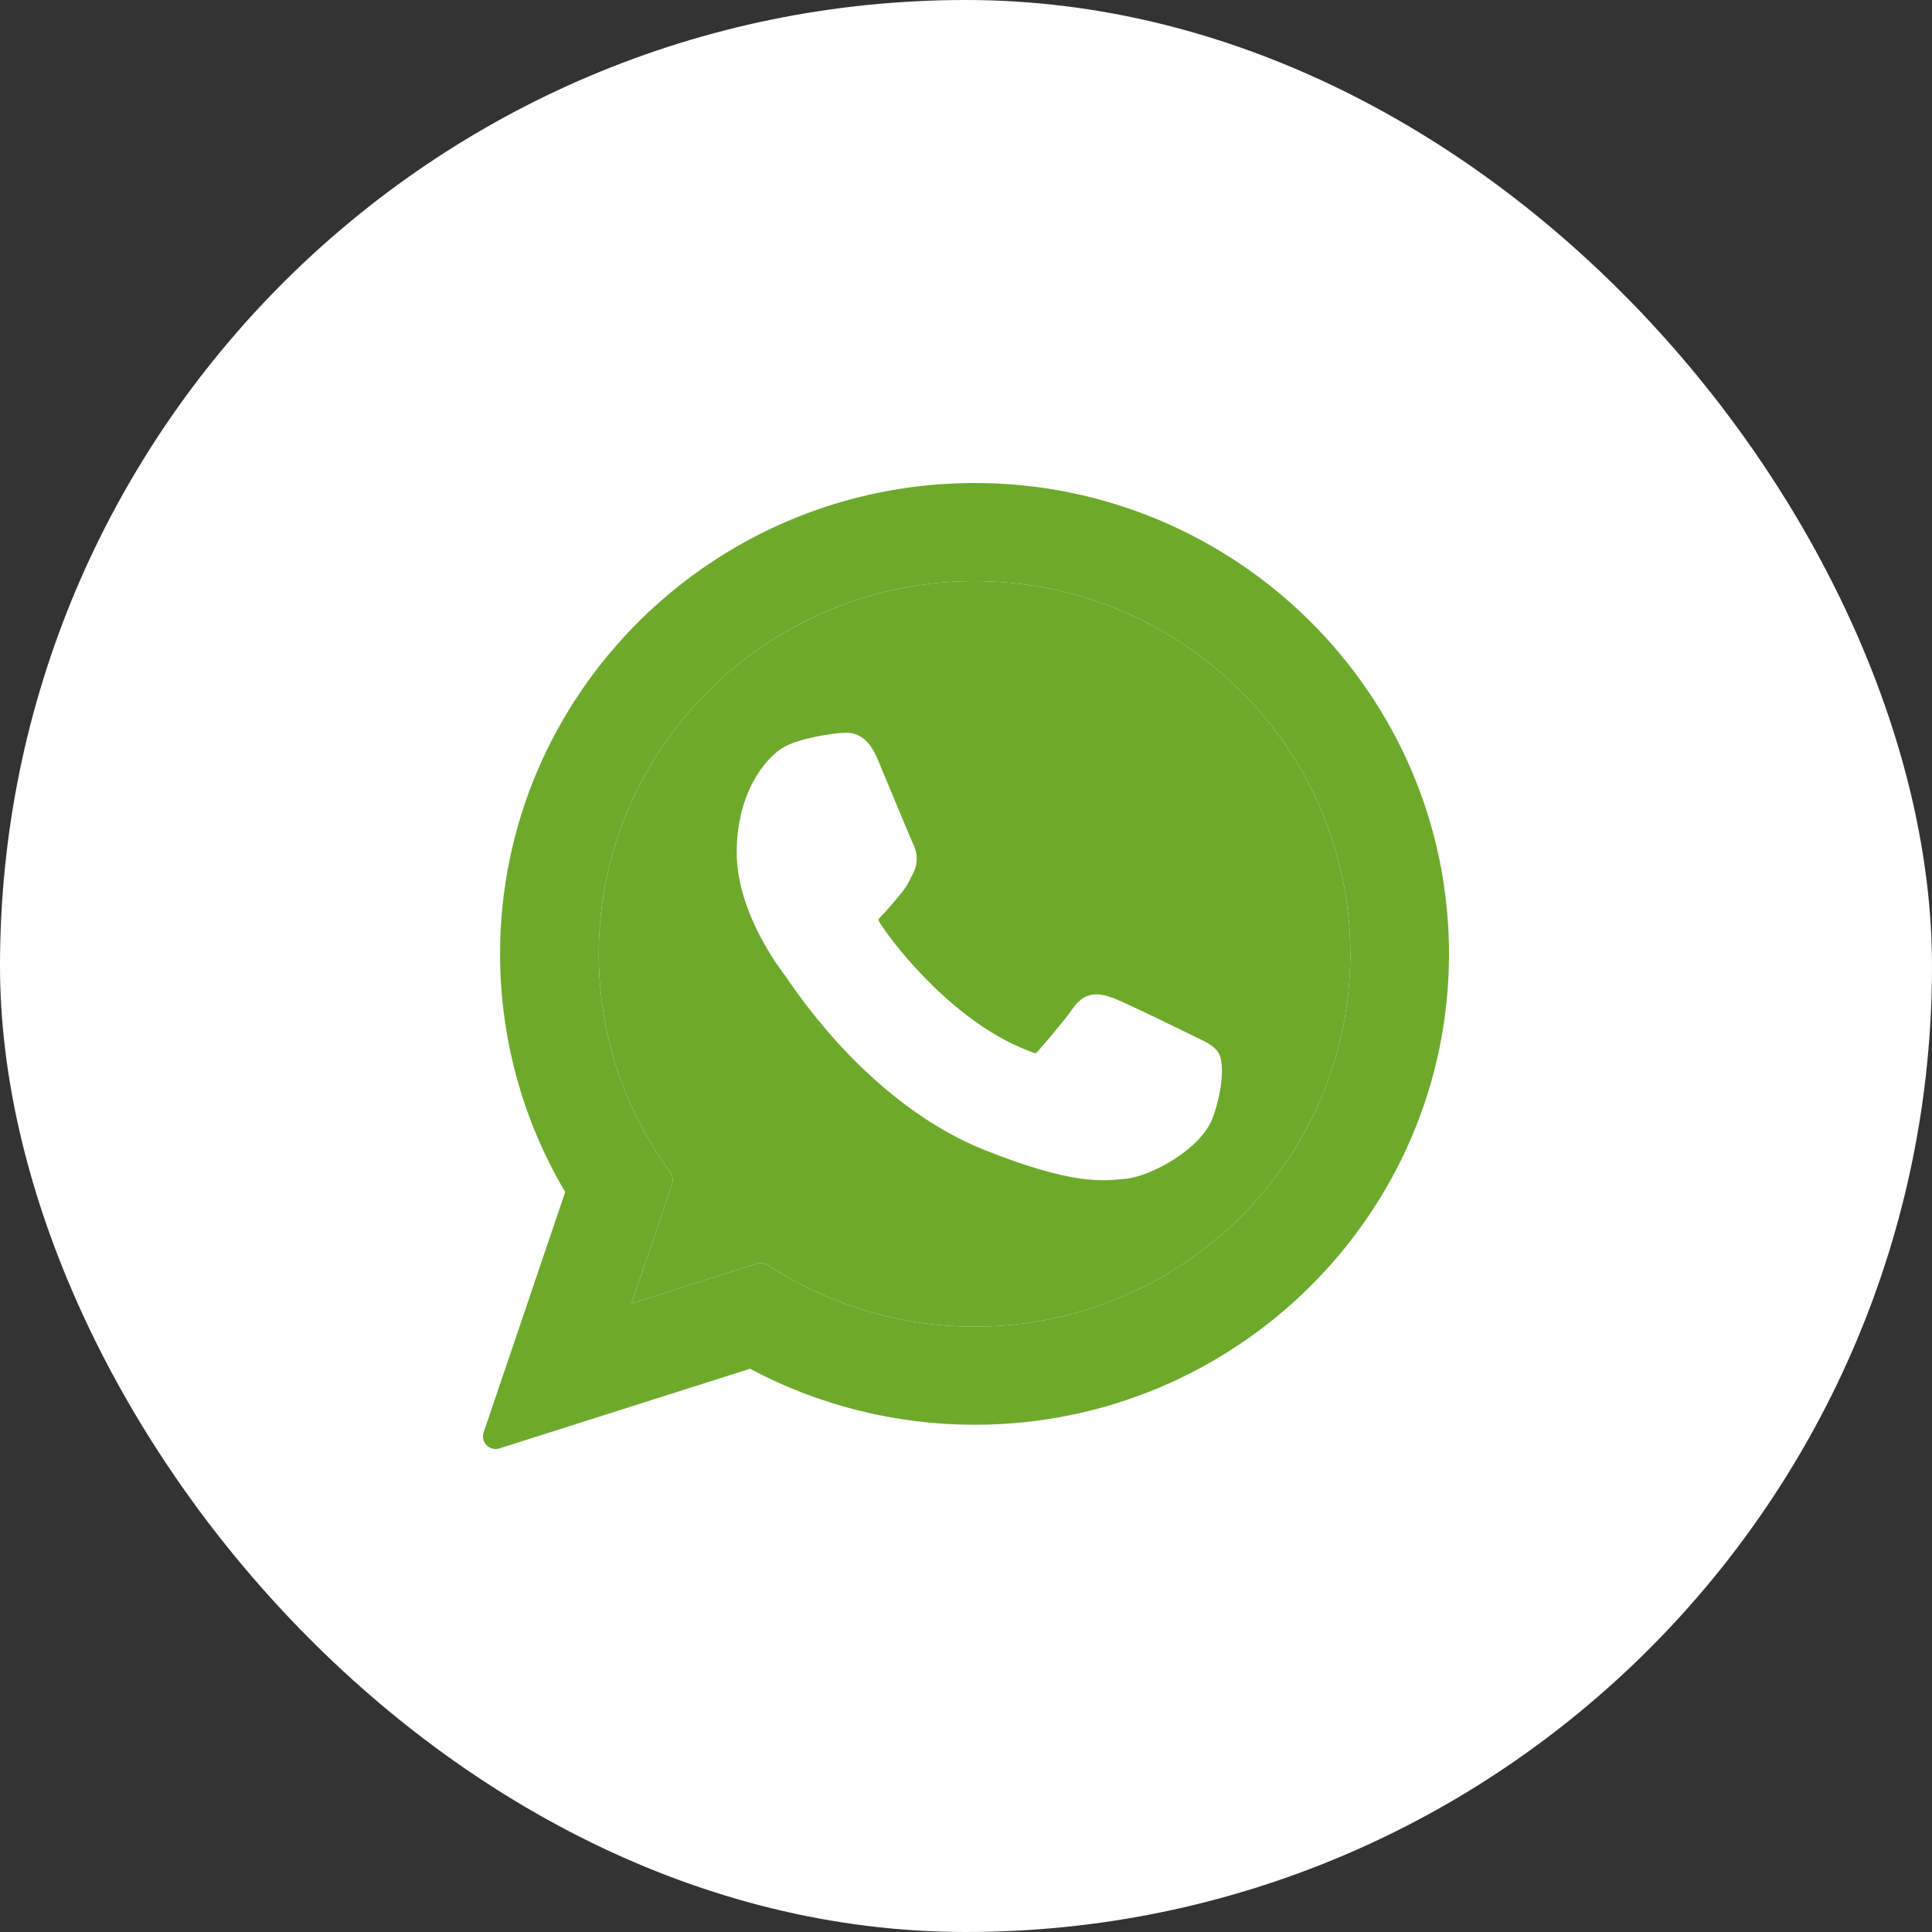
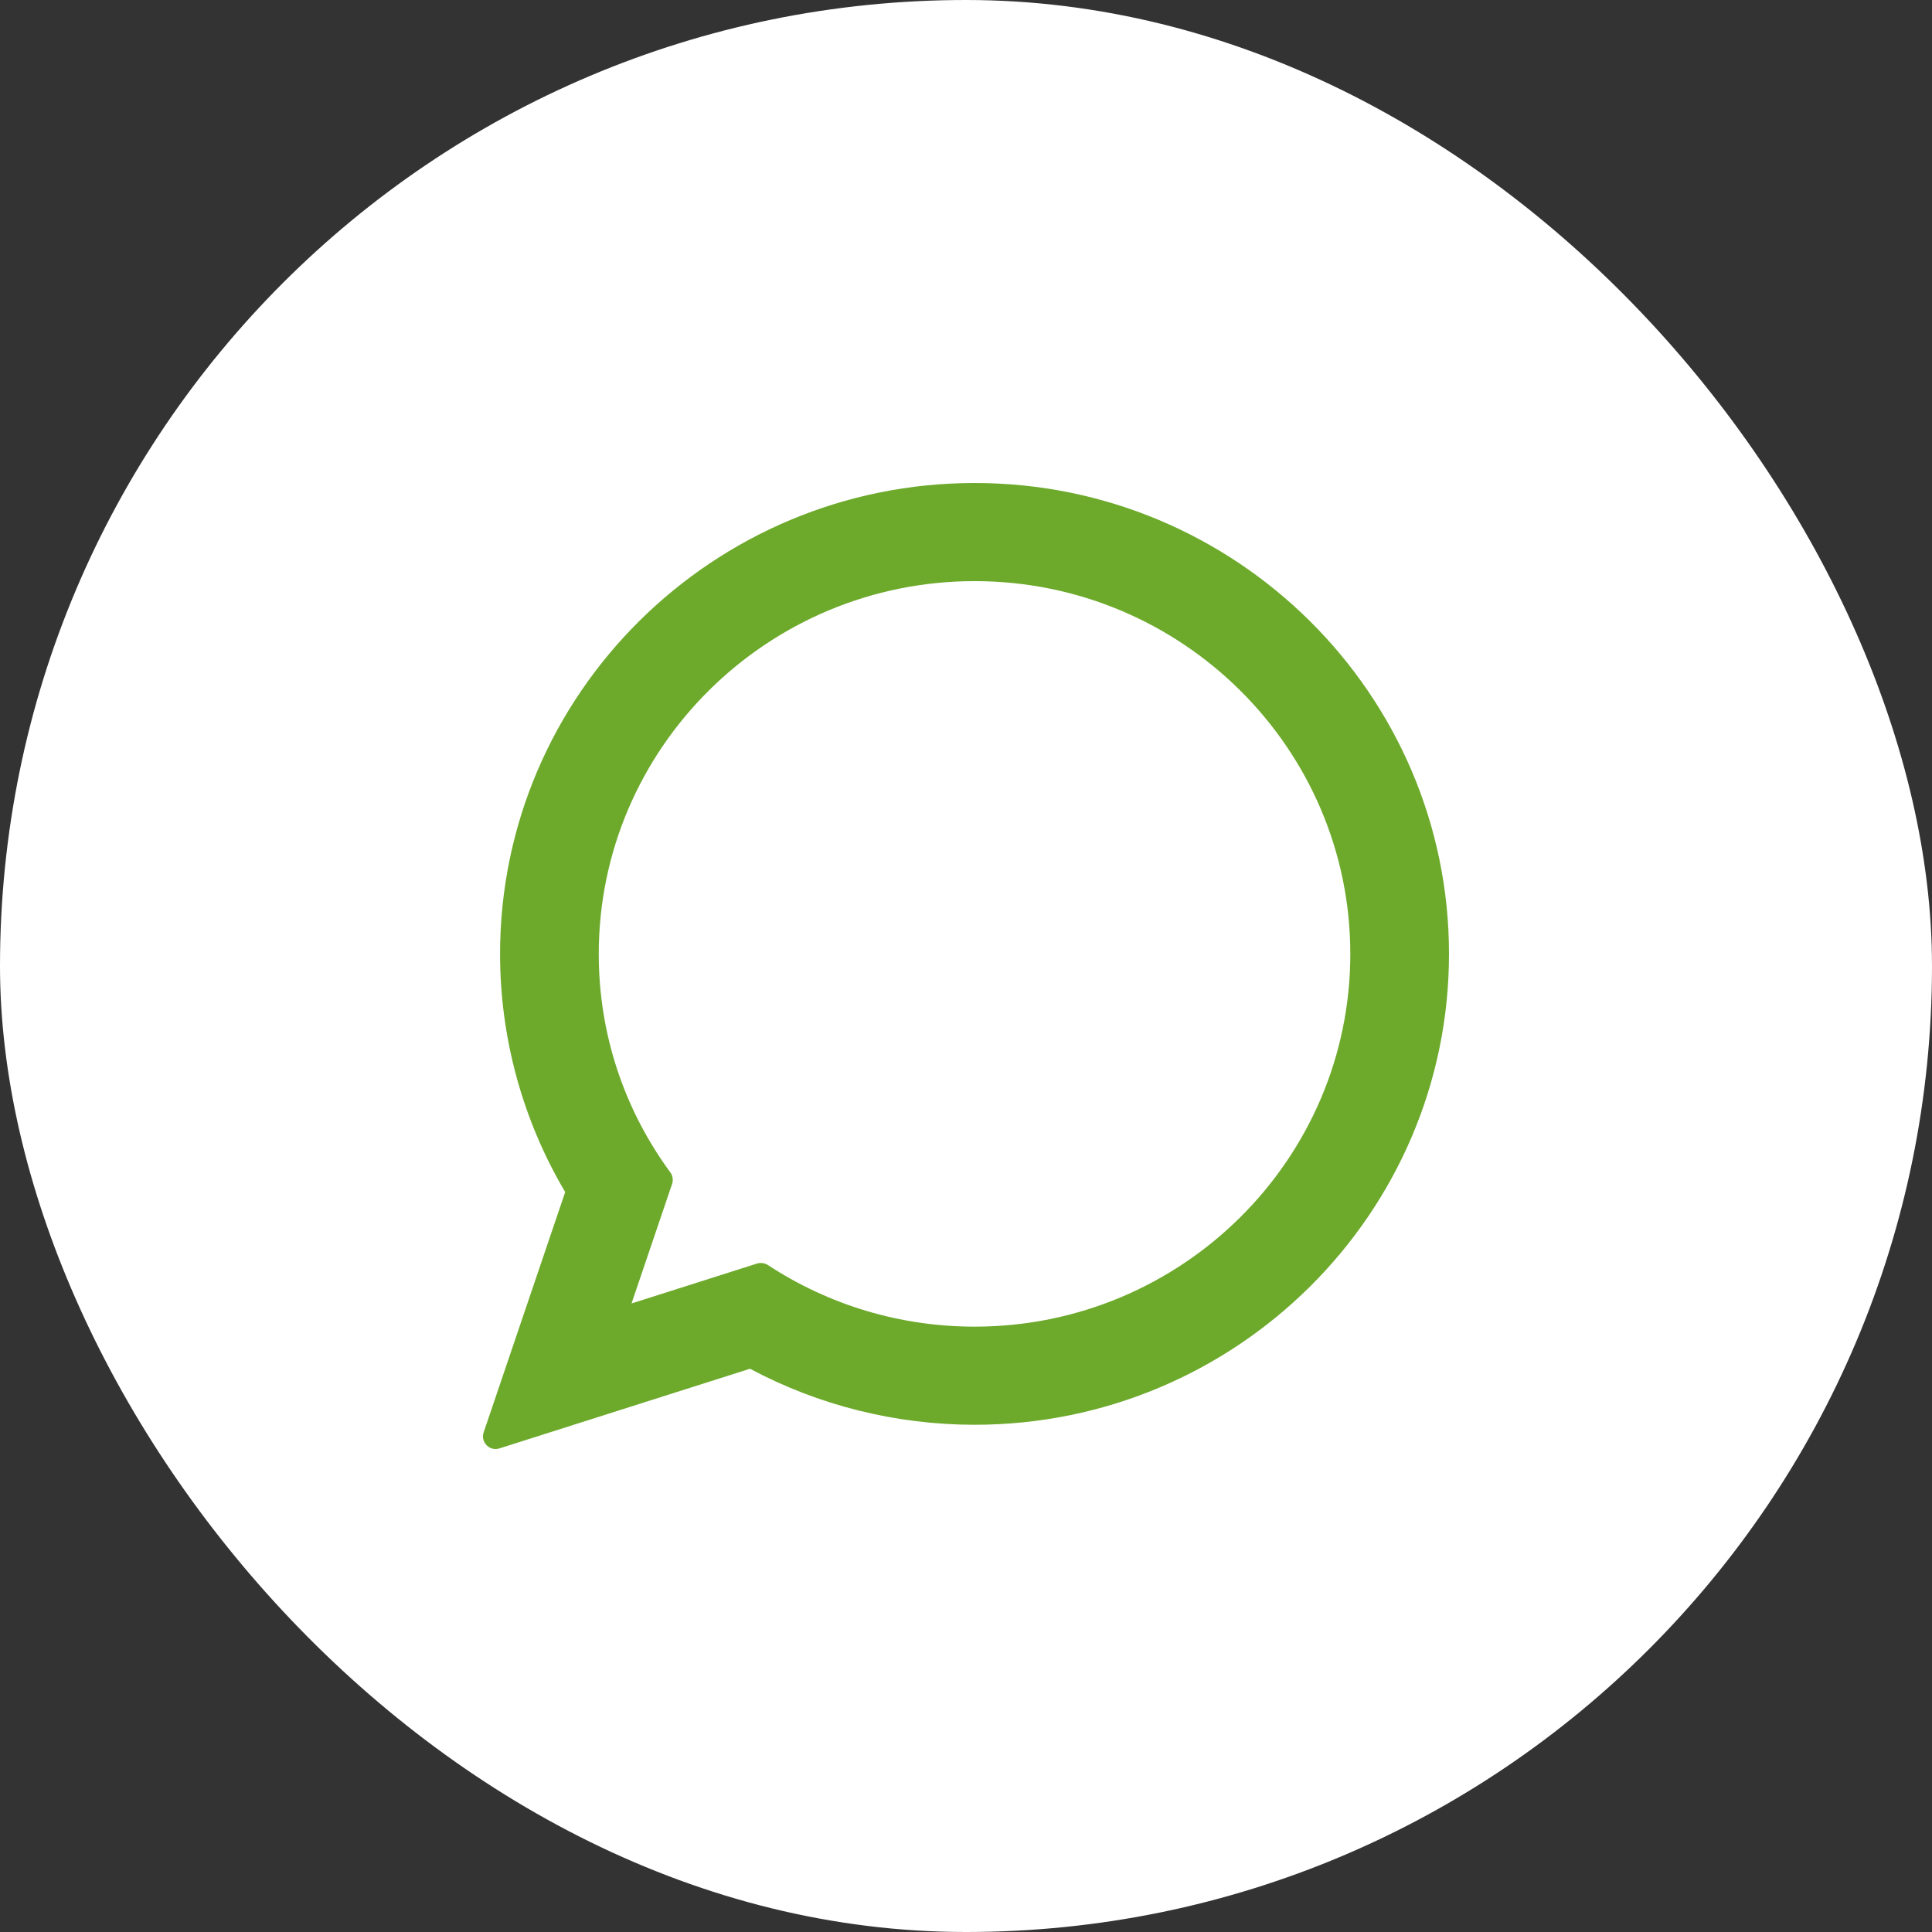
<svg xmlns="http://www.w3.org/2000/svg" width="24" height="24" viewBox="0 0 24 24" fill="none">
  <rect x="0" y="0" width="24" height="24" fill="#333333" stroke="none" />
  <rect width="24" height="24" rx="12" fill="white" />
-   <path fill-rule="evenodd" clip-rule="evenodd" d="M12.107 16.48C11.189 16.48 10.301 16.215 9.538 15.714C9.512 15.698 9.482 15.689 9.452 15.689C9.436 15.689 9.42 15.691 9.405 15.696L7.845 16.192L8.349 14.707C8.365 14.658 8.357 14.605 8.327 14.564C7.745 13.77 7.438 12.831 7.438 11.85C7.438 9.296 9.532 7.219 12.107 7.219C14.68 7.219 16.774 9.296 16.774 11.85C16.774 14.403 14.681 16.48 12.107 16.48ZM13.826 12.397C13.981 12.453 14.856 12.884 14.879 12.895C14.994 12.95 15.085 12.994 15.137 13.08C15.214 13.207 15.183 13.557 15.068 13.877C14.922 14.284 14.279 14.617 13.986 14.643L13.943 14.647C13.875 14.654 13.799 14.661 13.703 14.661C13.475 14.661 13.073 14.622 12.226 14.284C11.346 13.932 10.478 13.178 9.782 12.162C9.77 12.144 9.761 12.132 9.757 12.126C9.575 11.886 9.152 11.256 9.152 10.588C9.152 9.847 9.507 9.425 9.716 9.293C9.914 9.168 10.362 9.109 10.444 9.106C10.511 9.103 10.495 9.103 10.511 9.103C10.685 9.103 10.809 9.208 10.904 9.434C10.943 9.528 11.313 10.42 11.333 10.461C11.358 10.51 11.437 10.664 11.345 10.845L11.325 10.884C11.288 10.96 11.256 11.026 11.183 11.11C11.16 11.137 11.136 11.165 11.113 11.194C11.063 11.254 11.011 11.316 10.964 11.363C10.947 11.38 10.916 11.411 10.912 11.424C10.912 11.424 10.913 11.435 10.927 11.458C11.025 11.624 11.737 12.604 12.675 13.012C12.716 13.029 12.852 13.085 12.86 13.085C12.868 13.085 12.883 13.071 12.894 13.058C12.975 12.966 13.24 12.657 13.327 12.527C13.405 12.411 13.504 12.352 13.622 12.352C13.694 12.352 13.762 12.375 13.826 12.397Z" fill="#6DAA2C" />
  <path fill-rule="evenodd" clip-rule="evenodd" d="M12.107 6C8.857 6 6.212 8.624 6.212 11.85C6.212 12.893 6.492 13.914 7.021 14.808L6.008 17.794C5.989 17.85 6.003 17.911 6.045 17.953C6.074 17.984 6.115 18 6.156 18C6.172 18 6.188 17.998 6.203 17.993L9.317 17.003C10.169 17.459 11.132 17.699 12.107 17.699C15.356 17.699 18 15.075 18 11.85C18 8.624 15.356 6 12.107 6ZM9.538 15.714C10.301 16.215 11.189 16.48 12.107 16.48C14.681 16.48 16.774 14.403 16.774 11.85C16.774 9.296 14.68 7.219 12.107 7.219C9.532 7.219 7.438 9.296 7.438 11.85C7.438 12.831 7.745 13.77 8.327 14.564C8.357 14.605 8.365 14.658 8.349 14.707L7.845 16.192L9.405 15.696C9.42 15.691 9.436 15.689 9.452 15.689C9.482 15.689 9.512 15.698 9.538 15.714Z" fill="#6DAA2C" />
</svg>